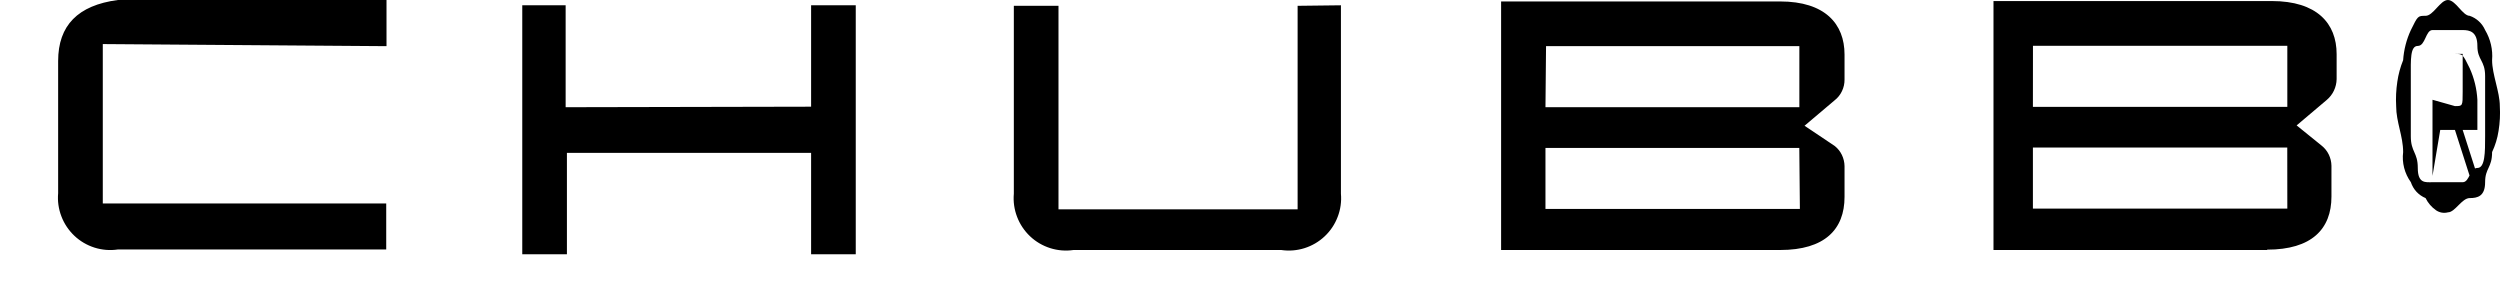
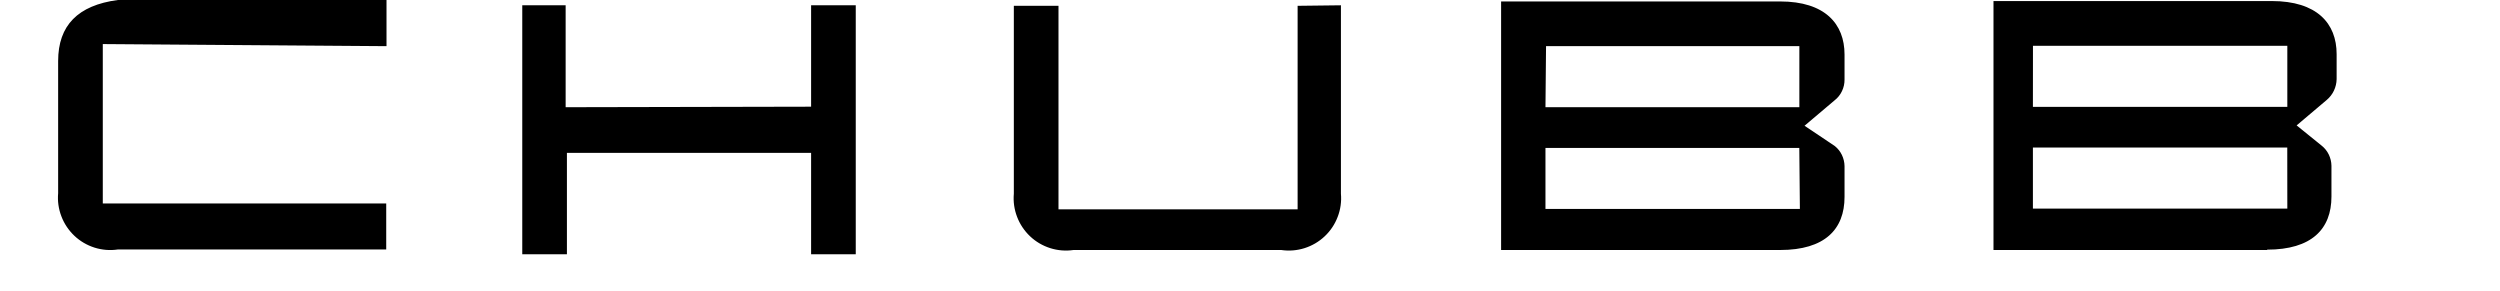
<svg xmlns="http://www.w3.org/2000/svg" width="43" height="5" viewBox="0 0 43 5" fill="none">
  <path d="M39.342 3.588H34.966V2.538H39.341L39.342 3.588ZM34.967 0.788H39.342V1.838H34.966L34.967 0.788ZM38.994 4.294C39.762 4.294 40.101 3.938 40.101 3.381V2.851C40.1 2.784 40.084 2.718 40.055 2.658C40.026 2.598 39.983 2.545 39.931 2.504L39.502 2.157L40.02 1.719C40.072 1.675 40.114 1.621 40.143 1.56C40.173 1.497 40.189 1.429 40.19 1.36V0.931C40.19 0.401 39.851 0.018 39.074 0.018H34.288V4.3H38.994V4.294ZM30.958 3.594H26.582V2.544H30.948L30.958 3.594ZM26.592 0.794H30.949V1.844H26.582L26.592 0.794ZM30.619 4.3C31.387 4.3 31.726 3.944 31.726 3.387V2.857C31.725 2.79 31.709 2.724 31.68 2.664C31.651 2.604 31.608 2.551 31.556 2.51L31.038 2.163L31.556 1.725C31.61 1.683 31.653 1.629 31.682 1.567C31.712 1.505 31.727 1.436 31.726 1.367V0.938C31.726 0.408 31.387 0.025 30.619 0.025H25.819V4.3H30.614H30.619ZM22.319 0.1V3.6H18.206V0.1H17.438V3.332C17.426 3.467 17.445 3.603 17.494 3.73C17.542 3.857 17.619 3.971 17.717 4.064C17.816 4.158 17.935 4.227 18.064 4.268C18.194 4.309 18.331 4.32 18.465 4.3H22.037C22.171 4.32 22.308 4.309 22.438 4.268C22.567 4.227 22.686 4.158 22.785 4.064C22.884 3.971 22.96 3.857 23.008 3.73C23.057 3.603 23.076 3.467 23.064 3.332V0.091L22.319 0.1ZM9.729 1.844V0.091H8.983V4.373H9.751V2.629H13.951V4.373H14.719V0.091H13.951V1.835L9.729 1.844ZM6.648 0.794V0H2.027C1.339 0.091 1 0.438 1 1.05V3.323C0.988 3.458 1.007 3.594 1.056 3.721C1.104 3.848 1.181 3.962 1.279 4.055C1.378 4.149 1.497 4.218 1.626 4.259C1.756 4.3 1.893 4.311 2.027 4.291H6.643V3.5H1.768V0.758L6.648 0.794Z" fill="black" />
-   <path d="M42.478 0.272C42.537 0.292 42.591 0.324 42.637 0.367C42.683 0.409 42.719 0.46 42.744 0.517C42.837 0.673 42.879 0.854 42.864 1.035C42.864 1.28 42.997 1.58 42.997 1.825C43.006 1.968 42.998 2.111 42.975 2.252C42.956 2.378 42.918 2.501 42.864 2.616C42.864 2.889 42.744 2.889 42.744 3.134C42.744 3.379 42.611 3.407 42.478 3.407C42.345 3.407 42.225 3.652 42.106 3.652C42.071 3.661 42.035 3.663 41.999 3.657C41.964 3.651 41.93 3.637 41.9 3.617C41.823 3.563 41.761 3.491 41.72 3.407C41.661 3.383 41.607 3.345 41.563 3.298C41.52 3.251 41.487 3.195 41.467 3.134C41.359 2.984 41.311 2.799 41.334 2.616C41.334 2.343 41.214 2.098 41.214 1.826C41.206 1.685 41.213 1.544 41.234 1.405C41.252 1.278 41.286 1.154 41.334 1.035C41.346 0.856 41.391 0.68 41.467 0.517C41.587 0.272 41.587 0.272 41.72 0.272C41.853 0.272 41.972 0 42.104 0C42.236 0 42.358 0.272 42.478 0.272ZM41.839 0.517C41.719 0.517 41.719 0.79 41.586 0.79C41.453 0.79 41.466 1.035 41.466 1.308V2.344C41.466 2.617 41.586 2.617 41.586 2.889C41.586 3.161 41.719 3.134 41.839 3.134H42.358C42.478 3.134 42.478 2.889 42.611 2.889C42.744 2.889 42.744 2.616 42.744 2.344V1.308C42.744 1.036 42.611 1.036 42.611 0.79C42.611 0.544 42.478 0.517 42.358 0.517H41.839ZM41.839 2.888V0.927H42.225C42.358 0.927 42.358 0.927 42.478 1.172C42.556 1.344 42.601 1.529 42.611 1.717V2.235H42.358L42.611 3.025H42.478L42.225 2.235H41.972L41.839 3.025V2.888ZM42.225 1.825C42.358 1.825 42.358 1.825 42.358 1.58V0.926L41.839 0.927V1.716L42.225 1.825Z" fill="black" />
</svg>